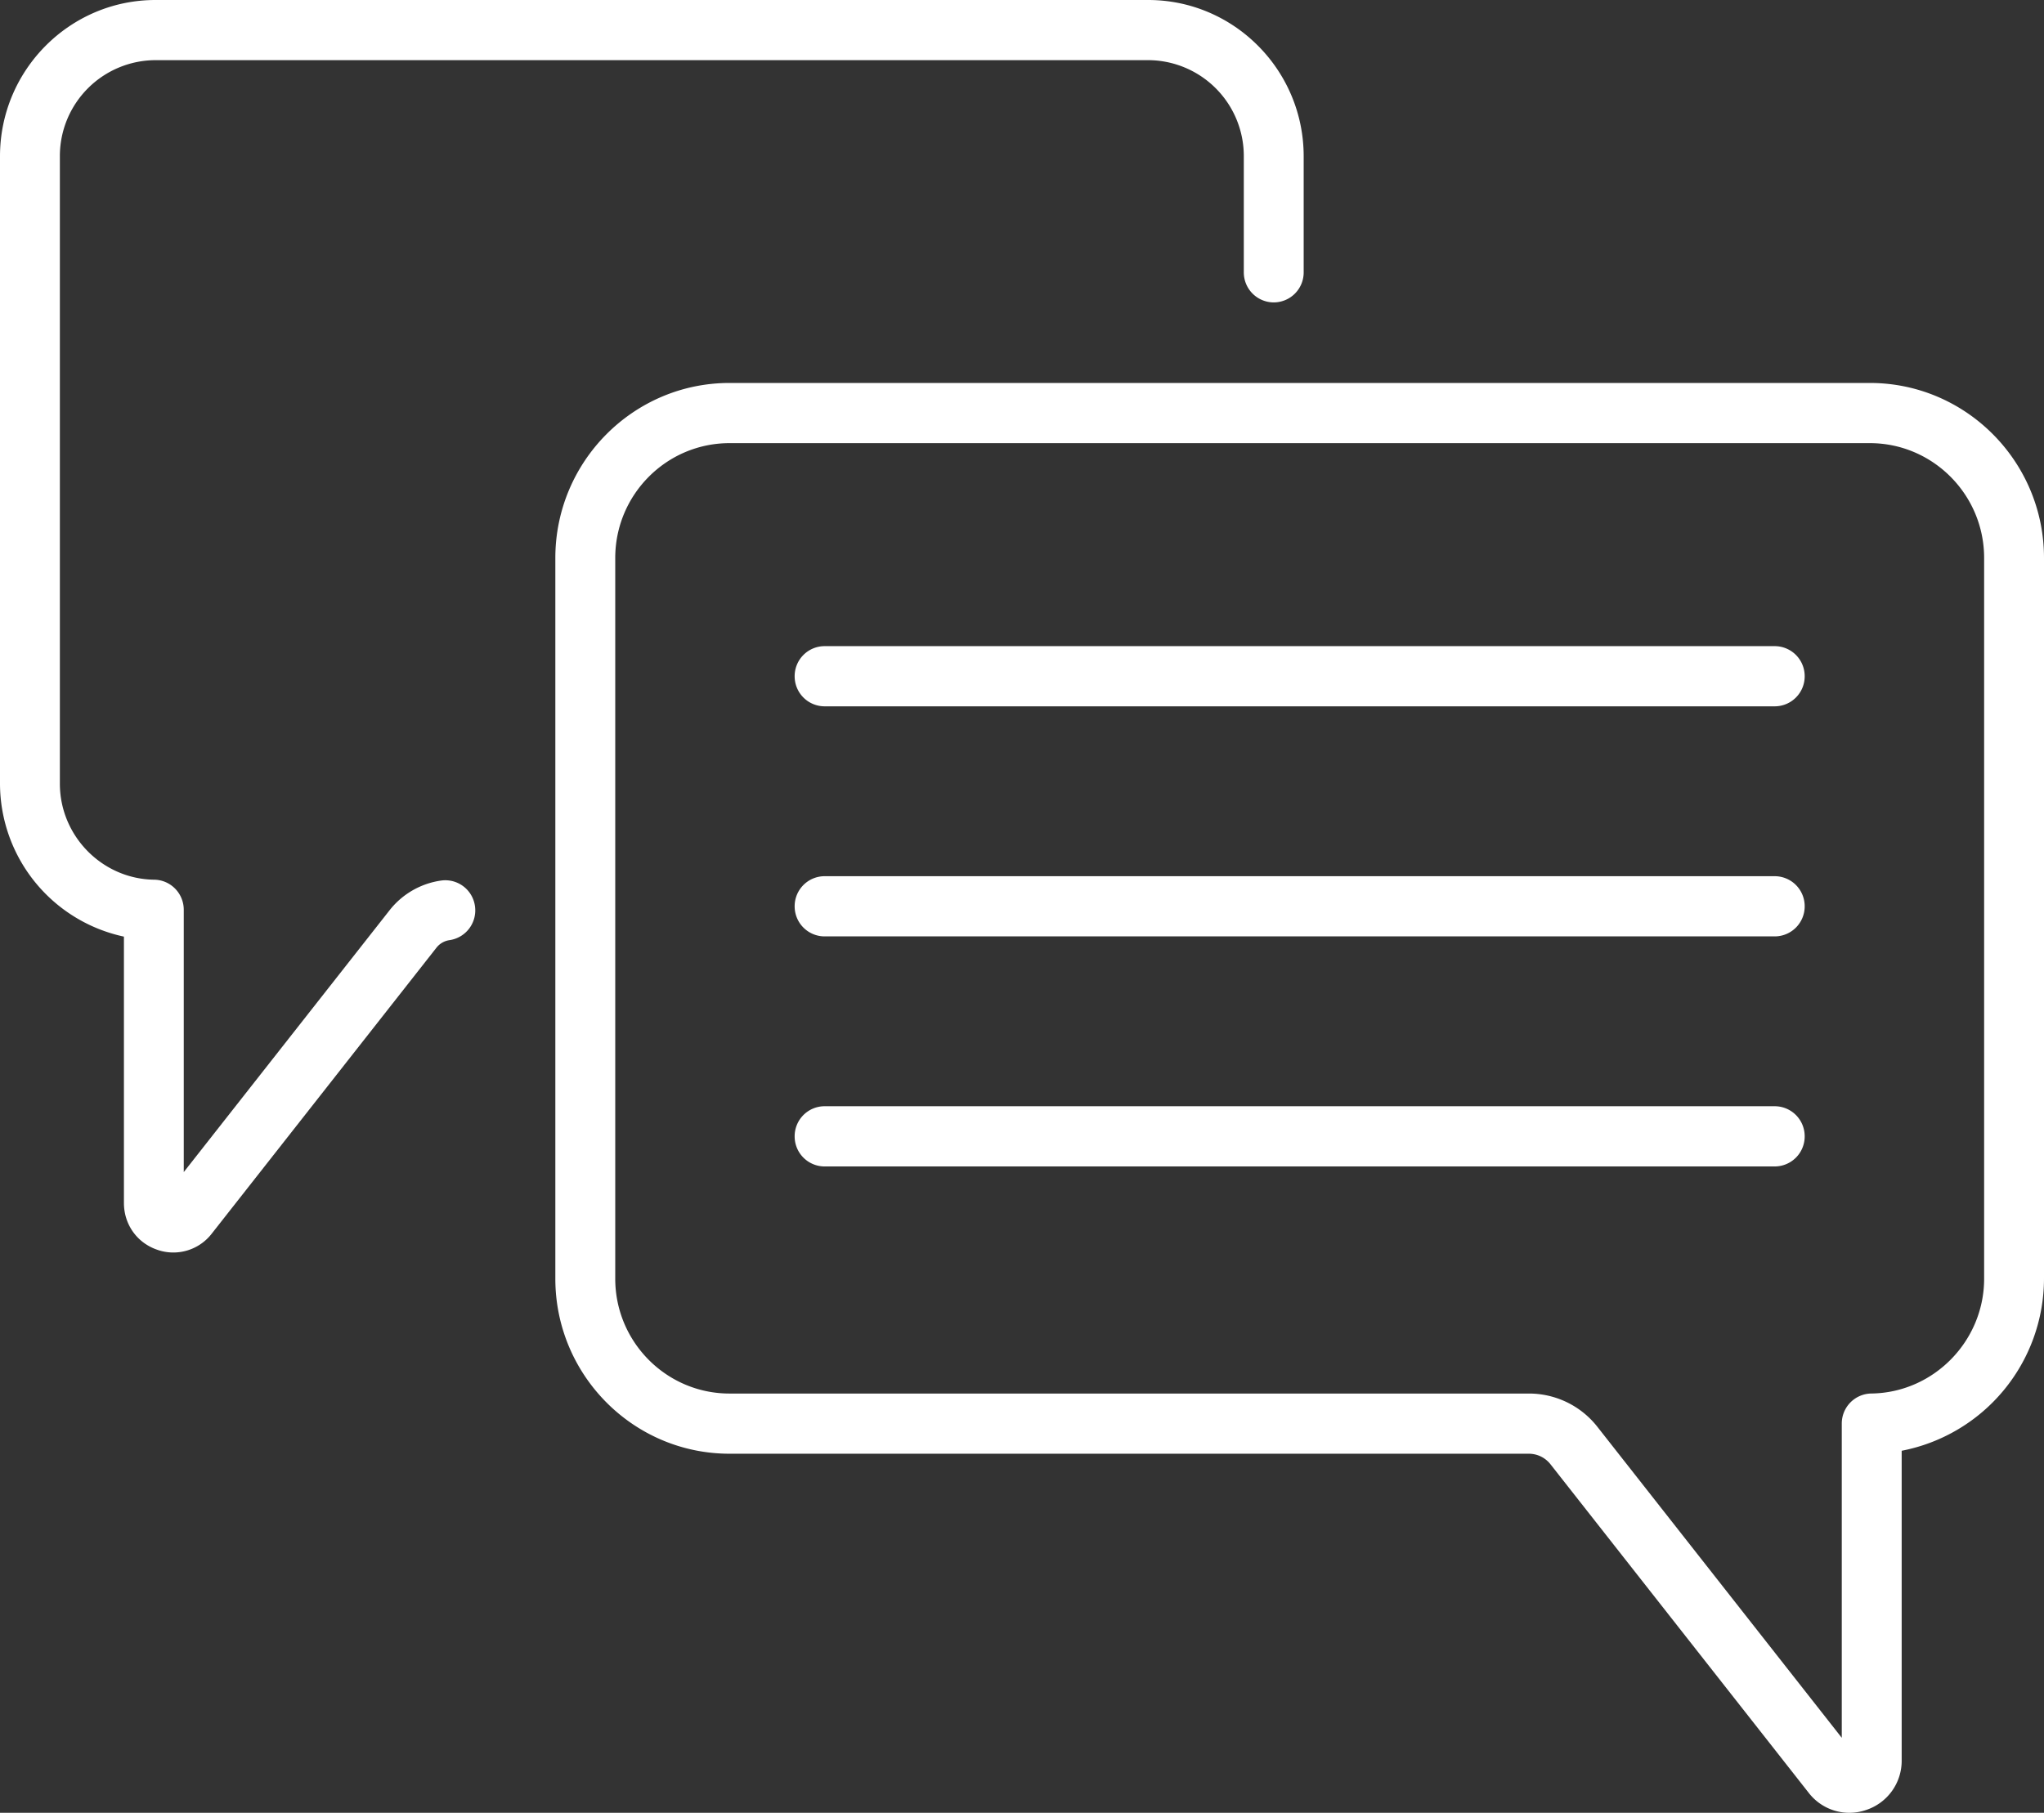
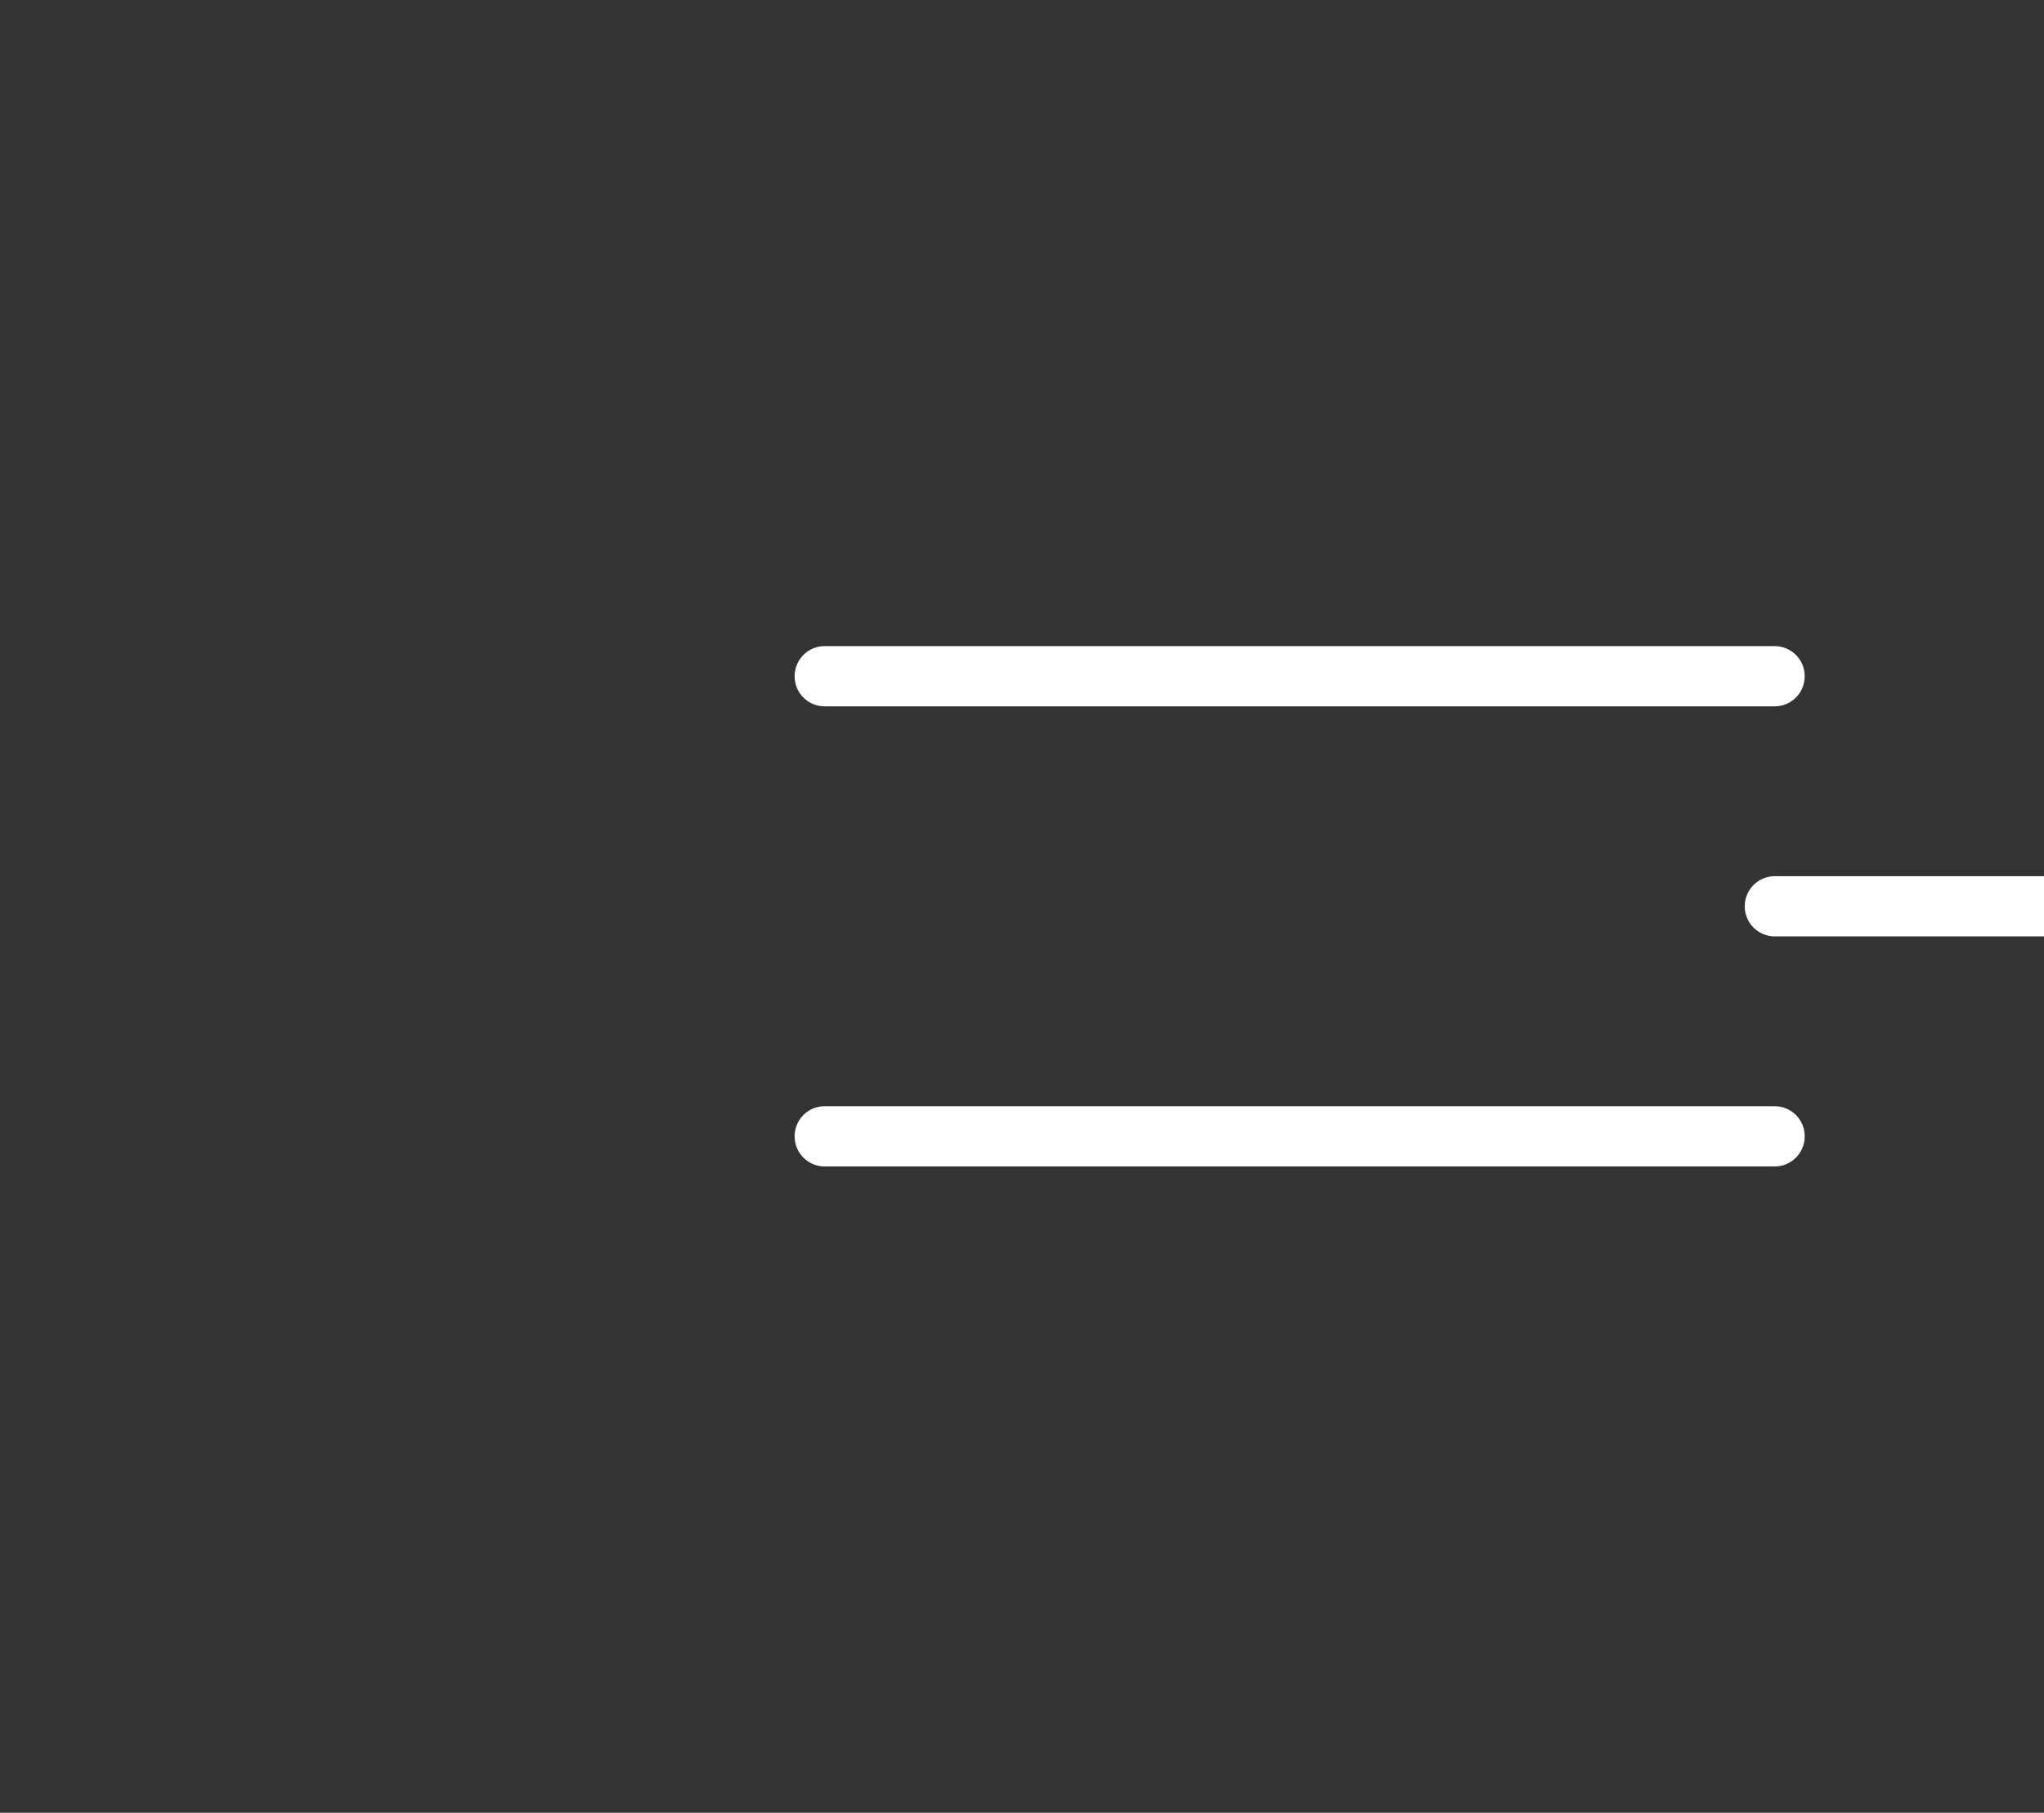
<svg xmlns="http://www.w3.org/2000/svg" width="62" height="55" viewBox="0 0 62 55">
  <rect x="0" y="0" width="62" height="55" fill="#333333" stroke="none" />
  <g fill="#FFF" fill-rule="nonzero">
-     <path d="M53.833 19.604h-28.82a.91.91 0 0 0-.909.913.91.91 0 0 0 .909.913h28.82a.91.91 0 0 0 .908-.913.91.91 0 0 0-.908-.913zM53.833 26.584h-28.82a.91.91 0 0 0-.909.913.91.91 0 0 0 .909.913h28.82a.91.91 0 0 0 .908-.913.91.91 0 0 0-.908-.913zM53.833 33.563h-28.82a.91.91 0 0 0-.909.914.91.91 0 0 0 .909.913h28.82a.91.91 0 0 0 .908-.913.91.91 0 0 0-.908-.914z" />
-     <path d="M56.718 11.619h-34.59c-2.913 0-5.283 2.382-5.283 5.31v21.867c0 2.928 2.37 5.31 5.283 5.31h24.244c.26 0 .5.118.66.322l7.83 9.965a1.557 1.557 0 0 0 1.759.516 1.57 1.57 0 0 0 1.062-1.5v-9.393A5.328 5.328 0 0 0 62 38.796V16.929c0-2.928-2.37-5.31-5.282-5.31zm3.466 27.177c0 1.896-1.535 3.459-3.421 3.483a.91.91 0 0 0-.897.913v9.533l-7.408-9.429a2.638 2.638 0 0 0-2.086-1.016H22.128c-1.911 0-3.466-1.563-3.466-3.484V16.929c0-1.921 1.554-3.484 3.466-3.484h34.59c1.91 0 3.466 1.563 3.466 3.484v21.867z" />
-     <path d="M13.38 26.716a2.419 2.419 0 0 0-1.566.905l-6.24 7.94v-7.957c0-.5-.399-.907-.896-.914-1.578-.02-2.862-1.327-2.862-2.913V4.74a2.91 2.91 0 0 1 2.9-2.915h30.112a2.91 2.91 0 0 1 2.9 2.915v3.522a.91.91 0 0 0 .907.913.91.91 0 0 0 .909-.913V4.741C39.544 2.127 37.428 0 34.828 0H4.716C2.116 0 0 2.127 0 4.741v19.036a4.757 4.757 0 0 0 3.759 4.64v8.08c0 .649.393 1.206 1.003 1.418a1.472 1.472 0 0 0 1.662-.488l6.815-8.674a.612.612 0 0 1 .397-.229.912.912 0 0 0 .771-1.032.908.908 0 0 0-1.027-.776z" />
+     <path d="M53.833 19.604h-28.82a.91.91 0 0 0-.909.913.91.91 0 0 0 .909.913h28.82a.91.91 0 0 0 .908-.913.91.91 0 0 0-.908-.913zM53.833 26.584a.91.91 0 0 0-.909.913.91.91 0 0 0 .909.913h28.82a.91.91 0 0 0 .908-.913.91.91 0 0 0-.908-.913zM53.833 33.563h-28.82a.91.91 0 0 0-.909.914.91.91 0 0 0 .909.913h28.82a.91.91 0 0 0 .908-.913.91.91 0 0 0-.908-.914z" />
  </g>
</svg>